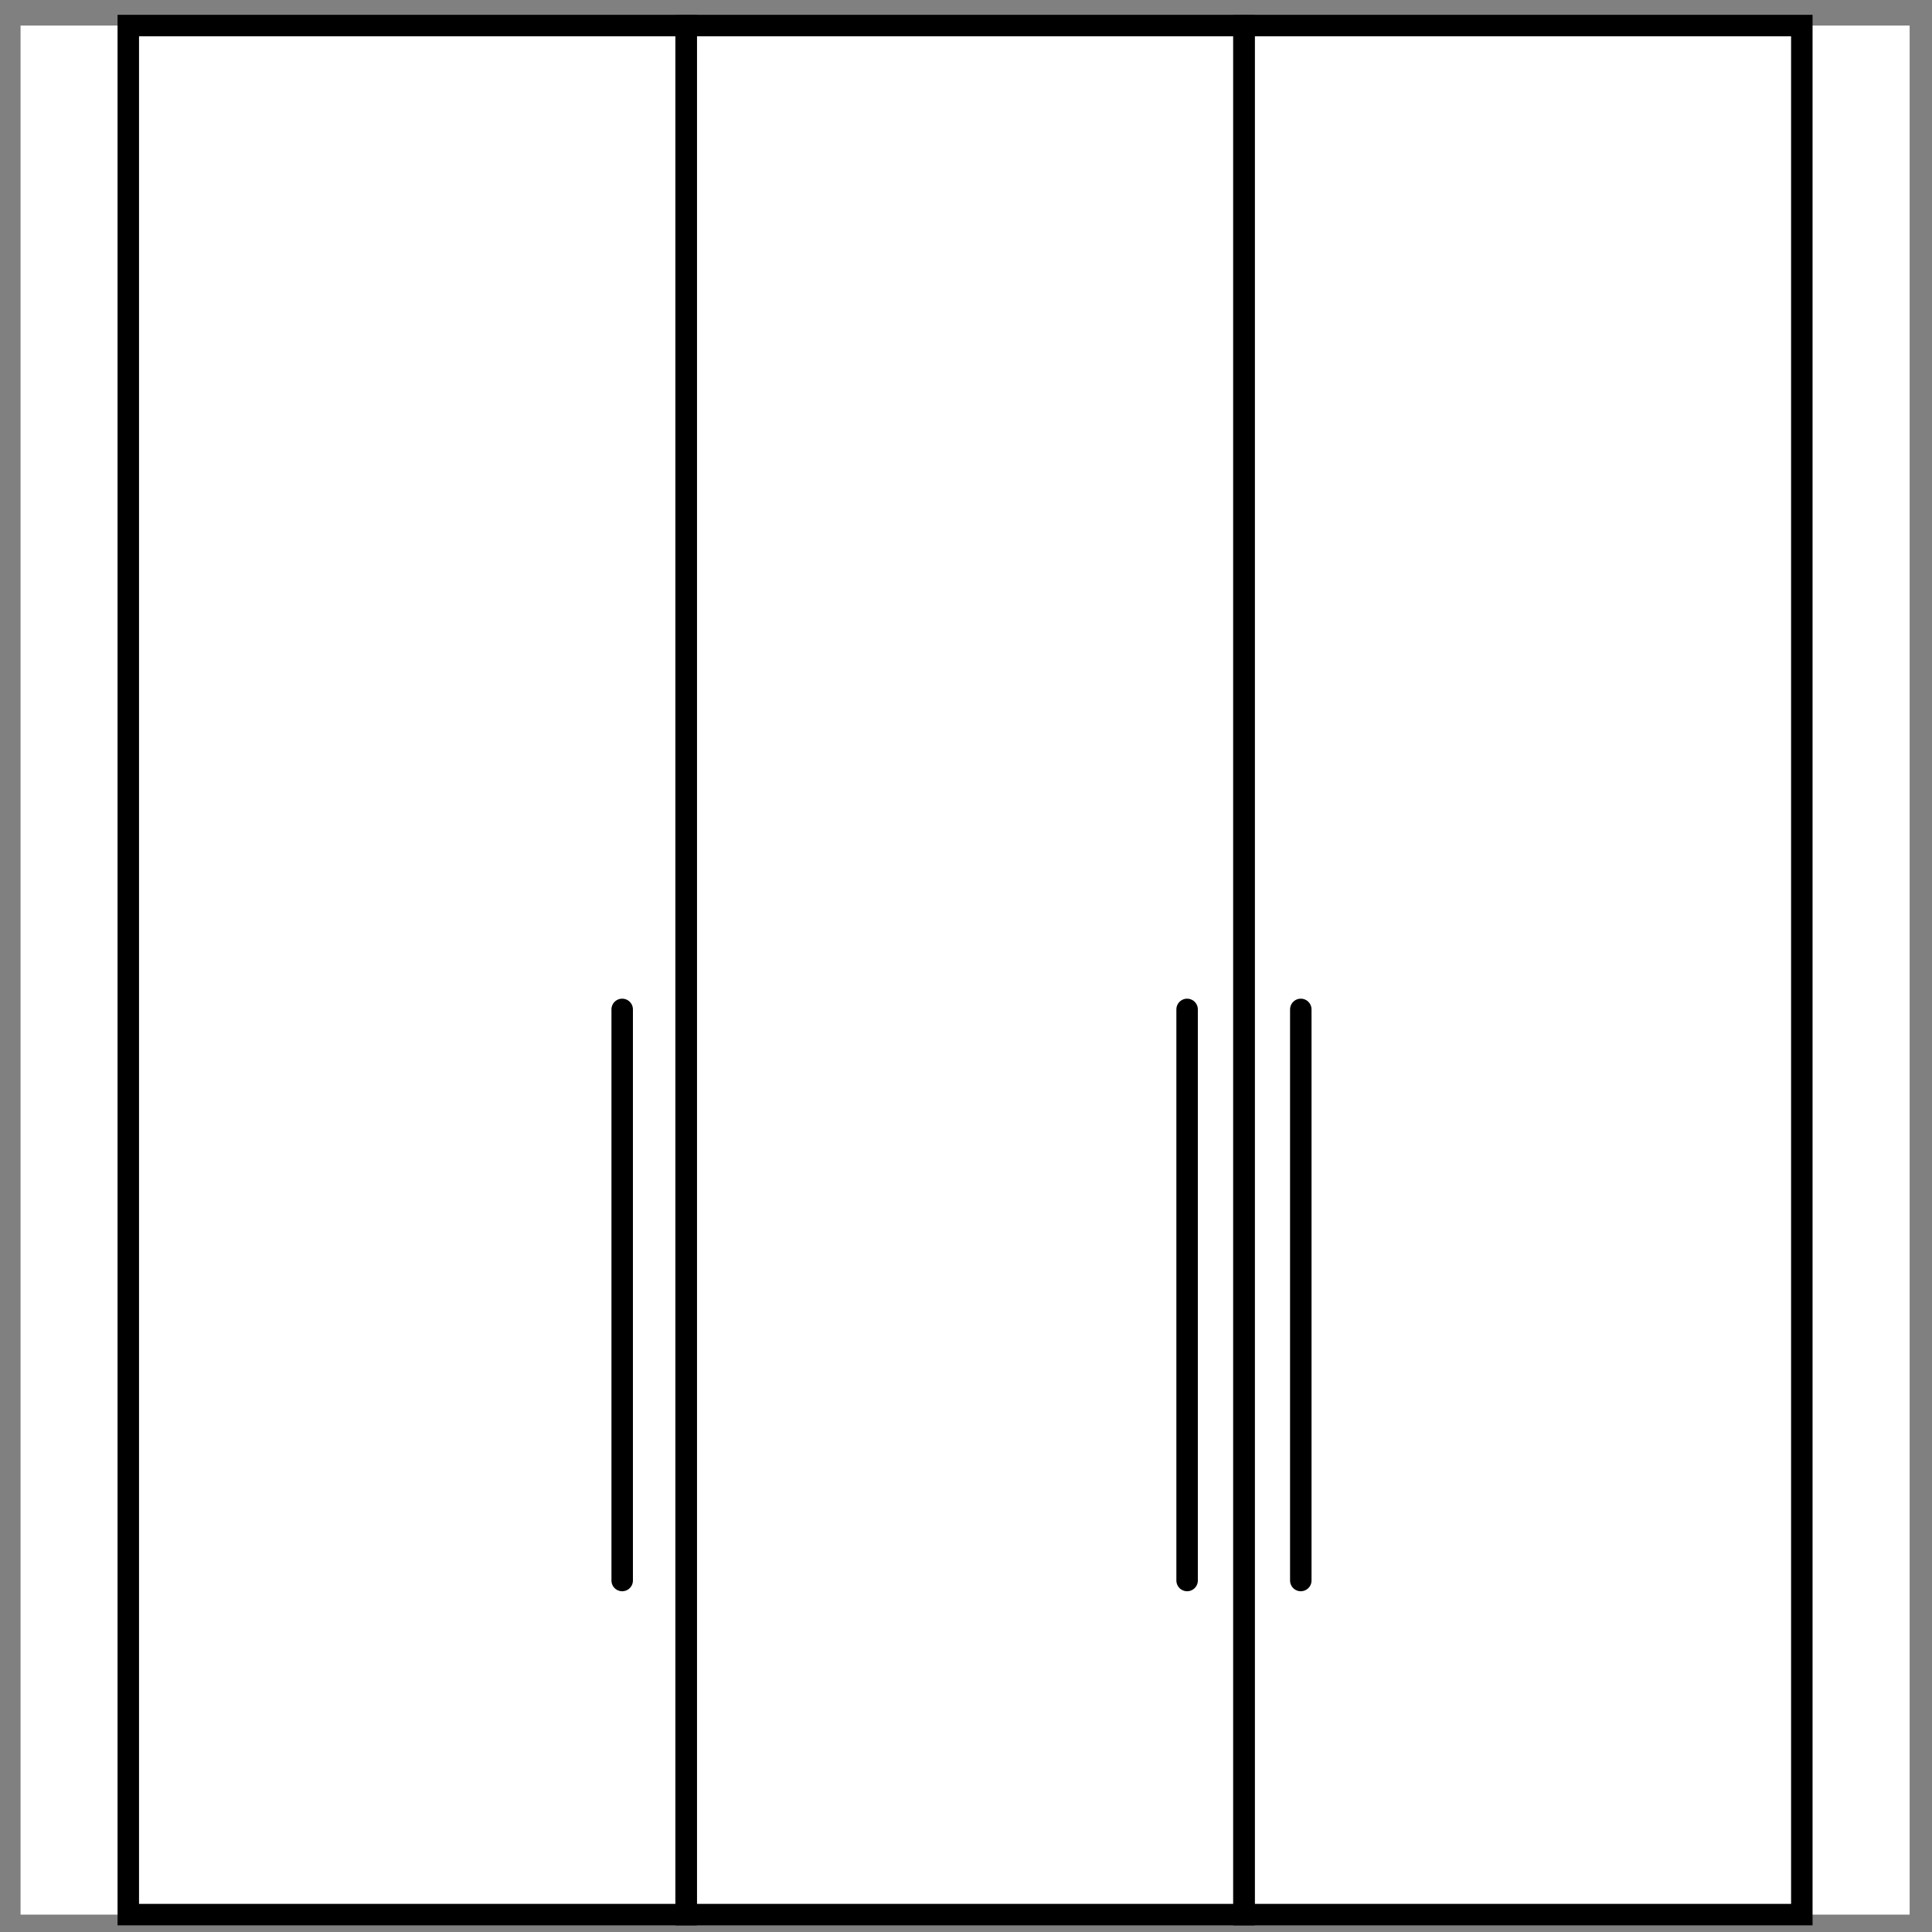
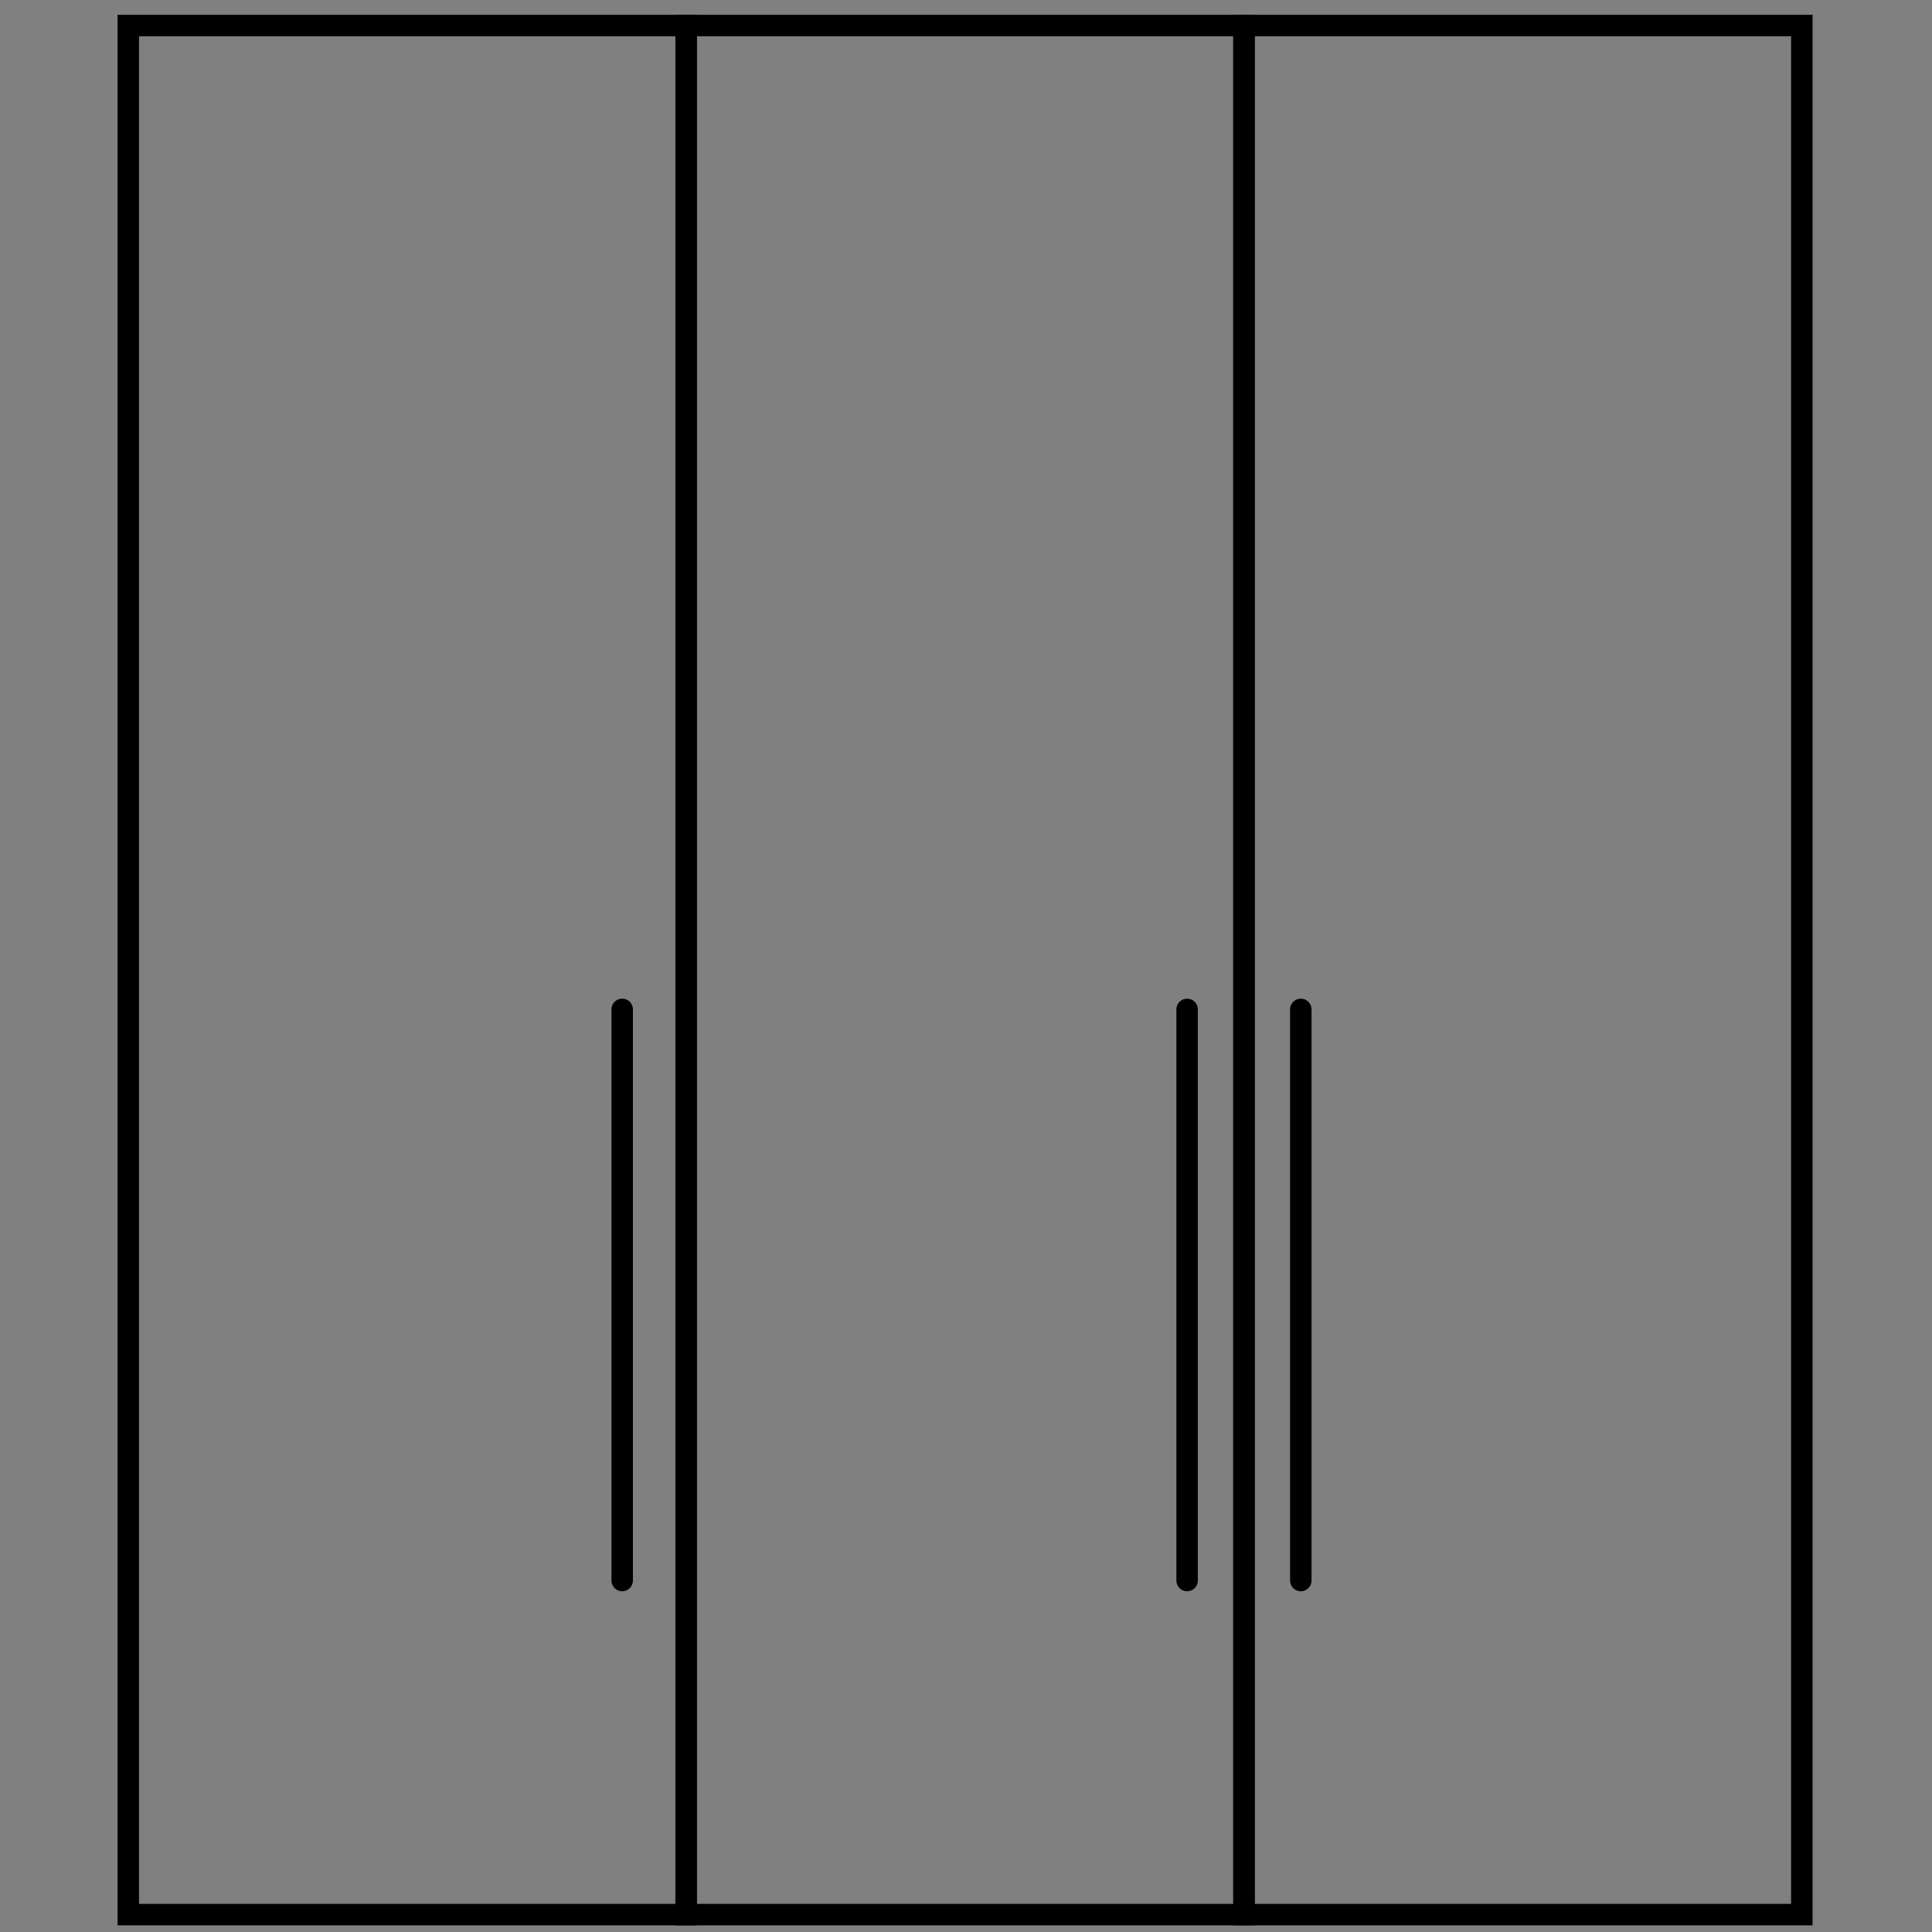
<svg xmlns="http://www.w3.org/2000/svg" width="45" height="45" viewBox="0 0 45 45" fill="none">
  <rect x="0" y="0" width="45" height="45" fill="#808080" stroke="none" />
-   <rect width="44" height="44" transform="translate(0.479 0.595)" fill="white" />
  <rect x="2.988" y="0.595" width="12.993" height="44" stroke="black" stroke-width="0.5" />
  <rect x="28.975" y="0.595" width="12.993" height="44" stroke="black" stroke-width="0.5" />
  <rect x="15.982" y="0.595" width="12.993" height="44" stroke="black" stroke-width="0.5" />
  <path d="M14.492 23.511V36.813" stroke="black" stroke-width="0.5" stroke-linecap="round" />
  <path d="M30.298 23.511V36.813" stroke="black" stroke-width="0.5" stroke-linecap="round" />
  <path d="M27.65 23.511V36.813" stroke="black" stroke-width="0.5" stroke-linecap="round" />
</svg>